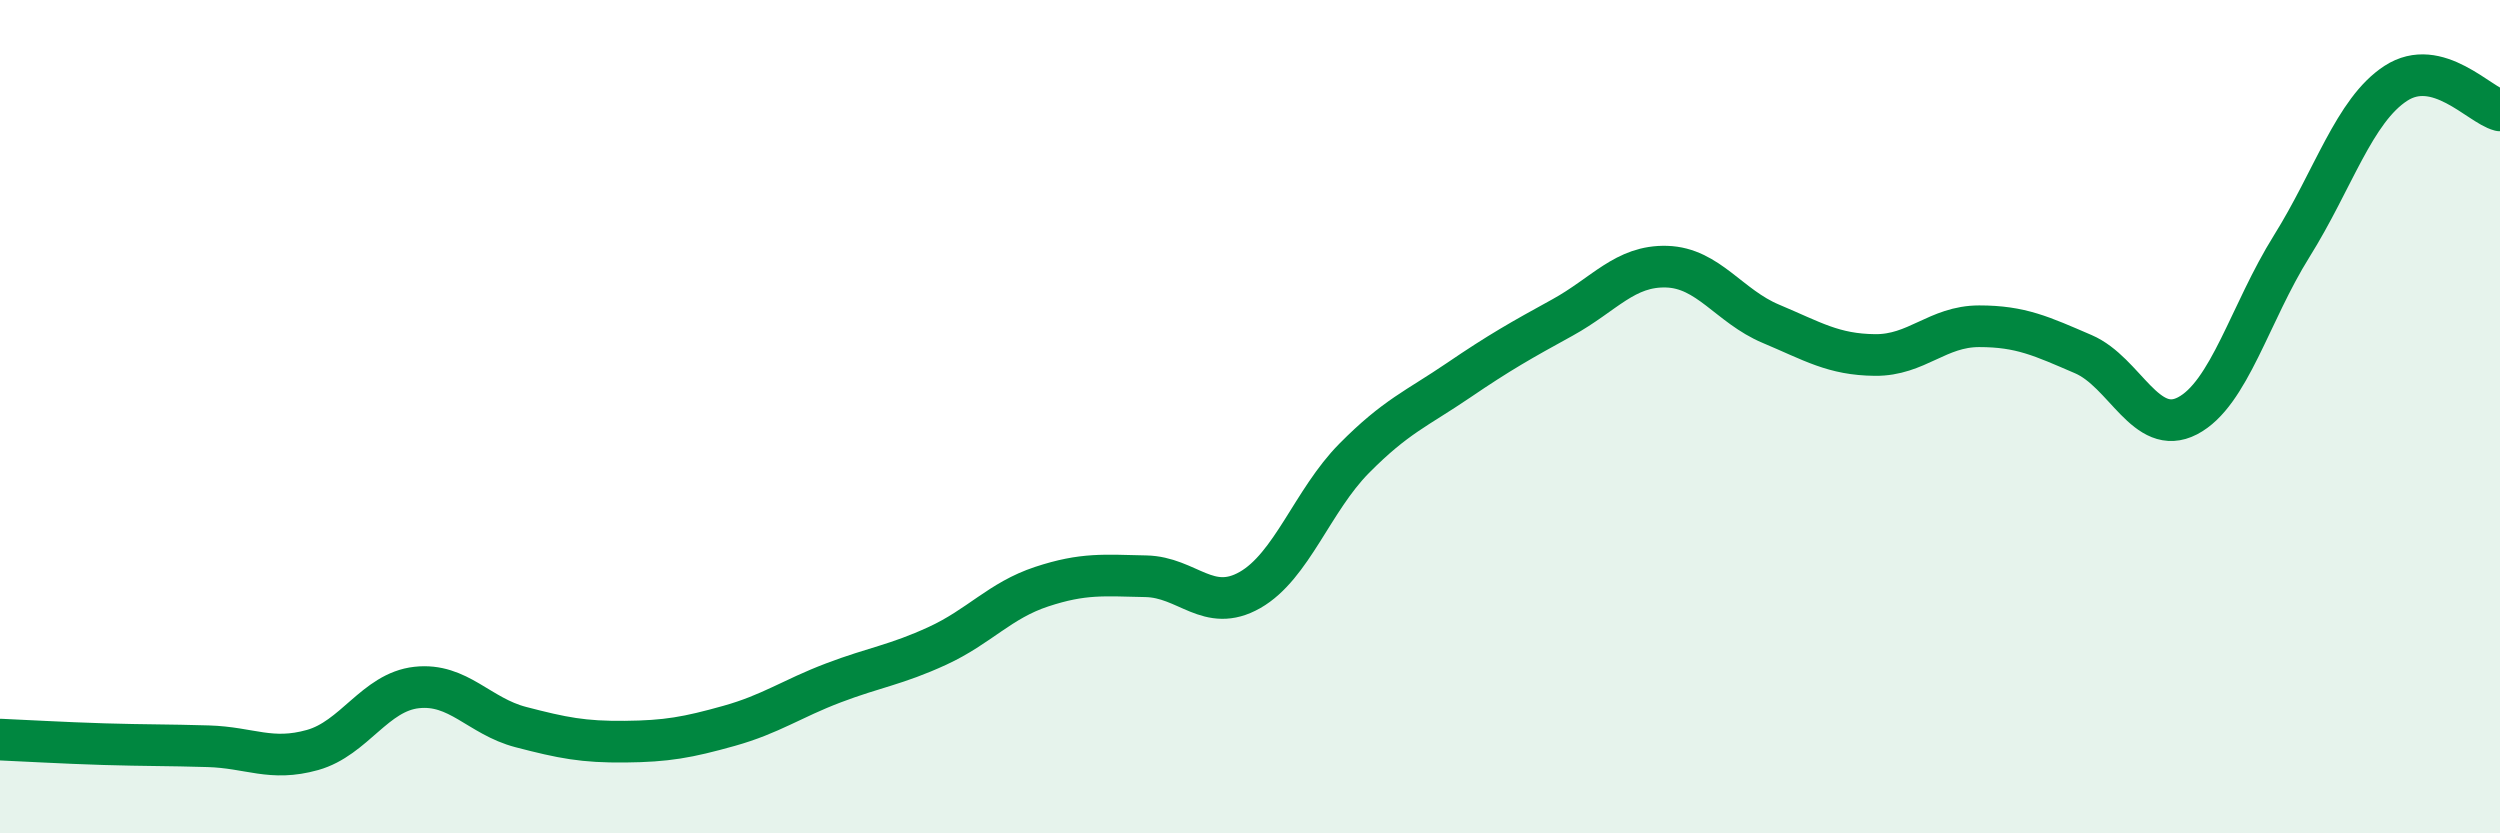
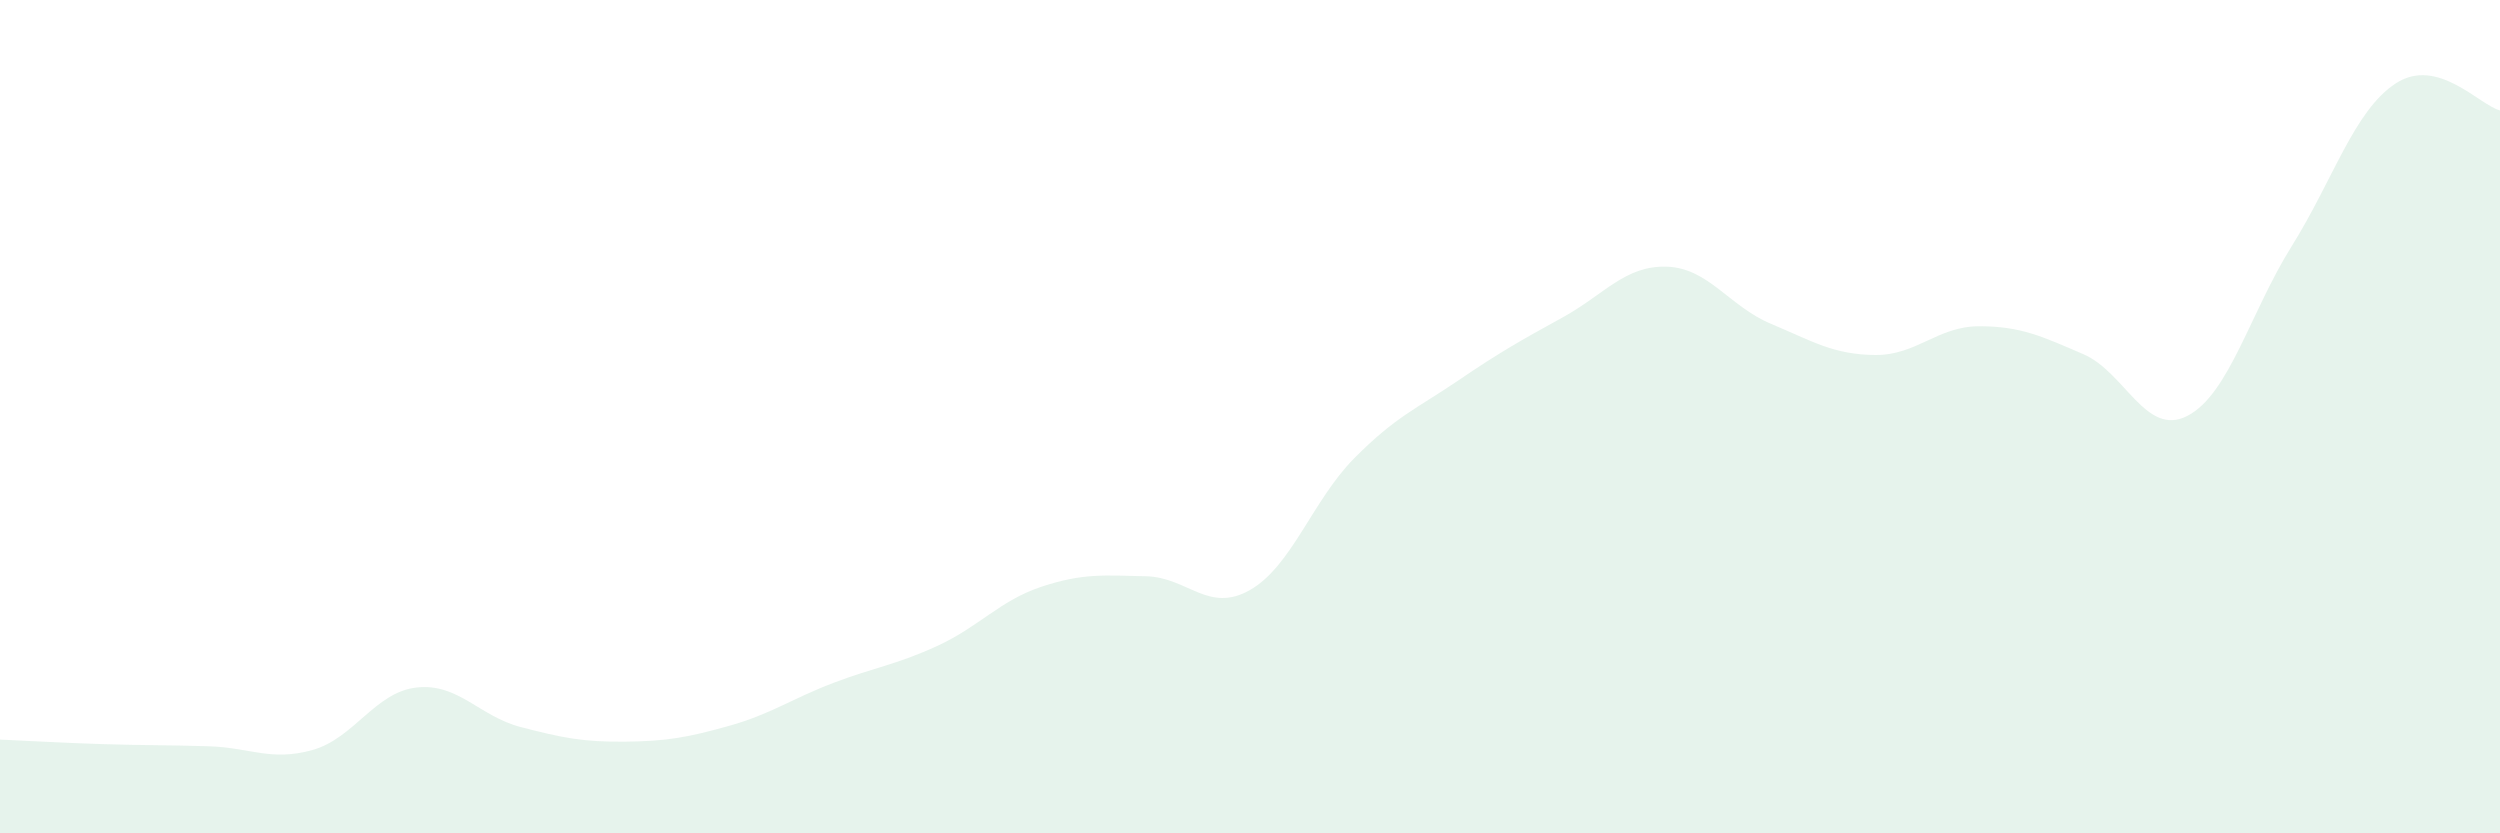
<svg xmlns="http://www.w3.org/2000/svg" width="60" height="20" viewBox="0 0 60 20">
  <path d="M 0,17.75 C 0.5,17.77 1.5,17.83 2.5,17.86 C 3.5,17.89 4,17.88 5,17.91 C 6,17.94 6.5,18.28 7.5,18 C 8.5,17.72 9,16.61 10,16.5 C 11,16.39 11.5,17.19 12.5,17.45 C 13.5,17.71 14,17.81 15,17.8 C 16,17.79 16.5,17.7 17.5,17.42 C 18.5,17.14 19,16.77 20,16.39 C 21,16.01 21.5,15.96 22.5,15.5 C 23.5,15.04 24,14.41 25,14.08 C 26,13.75 26.5,13.81 27.5,13.83 C 28.5,13.85 29,14.73 30,14.16 C 31,13.59 31.5,12.01 32.5,11 C 33.5,9.99 34,9.81 35,9.13 C 36,8.45 36.5,8.17 37.5,7.62 C 38.5,7.07 39,6.37 40,6.4 C 41,6.43 41.5,7.35 42.5,7.77 C 43.5,8.19 44,8.51 45,8.52 C 46,8.53 46.5,7.83 47.5,7.83 C 48.5,7.83 49,8.07 50,8.5 C 51,8.93 51.5,10.5 52.5,9.98 C 53.5,9.46 54,7.51 55,5.91 C 56,4.31 56.5,2.65 57.5,2 C 58.5,1.35 59.5,2.52 60,2.65L60 20L0 20Z" fill="#008740" opacity="0.1" stroke-linecap="round" stroke-linejoin="round" />
-   <path d="M 0,17.75 C 0.5,17.77 1.5,17.83 2.5,17.86 C 3.5,17.89 4,17.88 5,17.91 C 6,17.94 6.5,18.28 7.5,18 C 8.5,17.72 9,16.61 10,16.5 C 11,16.39 11.5,17.19 12.5,17.45 C 13.5,17.71 14,17.81 15,17.8 C 16,17.79 16.5,17.7 17.5,17.42 C 18.5,17.14 19,16.77 20,16.39 C 21,16.01 21.5,15.96 22.5,15.5 C 23.5,15.04 24,14.41 25,14.08 C 26,13.75 26.5,13.81 27.5,13.83 C 28.5,13.85 29,14.73 30,14.16 C 31,13.59 31.5,12.01 32.5,11 C 33.5,9.99 34,9.81 35,9.13 C 36,8.45 36.5,8.17 37.5,7.62 C 38.5,7.07 39,6.37 40,6.4 C 41,6.43 41.5,7.35 42.5,7.77 C 43.5,8.19 44,8.51 45,8.52 C 46,8.53 46.5,7.83 47.5,7.83 C 48.5,7.83 49,8.07 50,8.5 C 51,8.93 51.5,10.5 52.5,9.98 C 53.5,9.46 54,7.51 55,5.91 C 56,4.31 56.5,2.65 57.5,2 C 58.5,1.35 59.5,2.52 60,2.65" stroke="#008740" stroke-width="1" fill="none" stroke-linecap="round" stroke-linejoin="round" />
</svg>